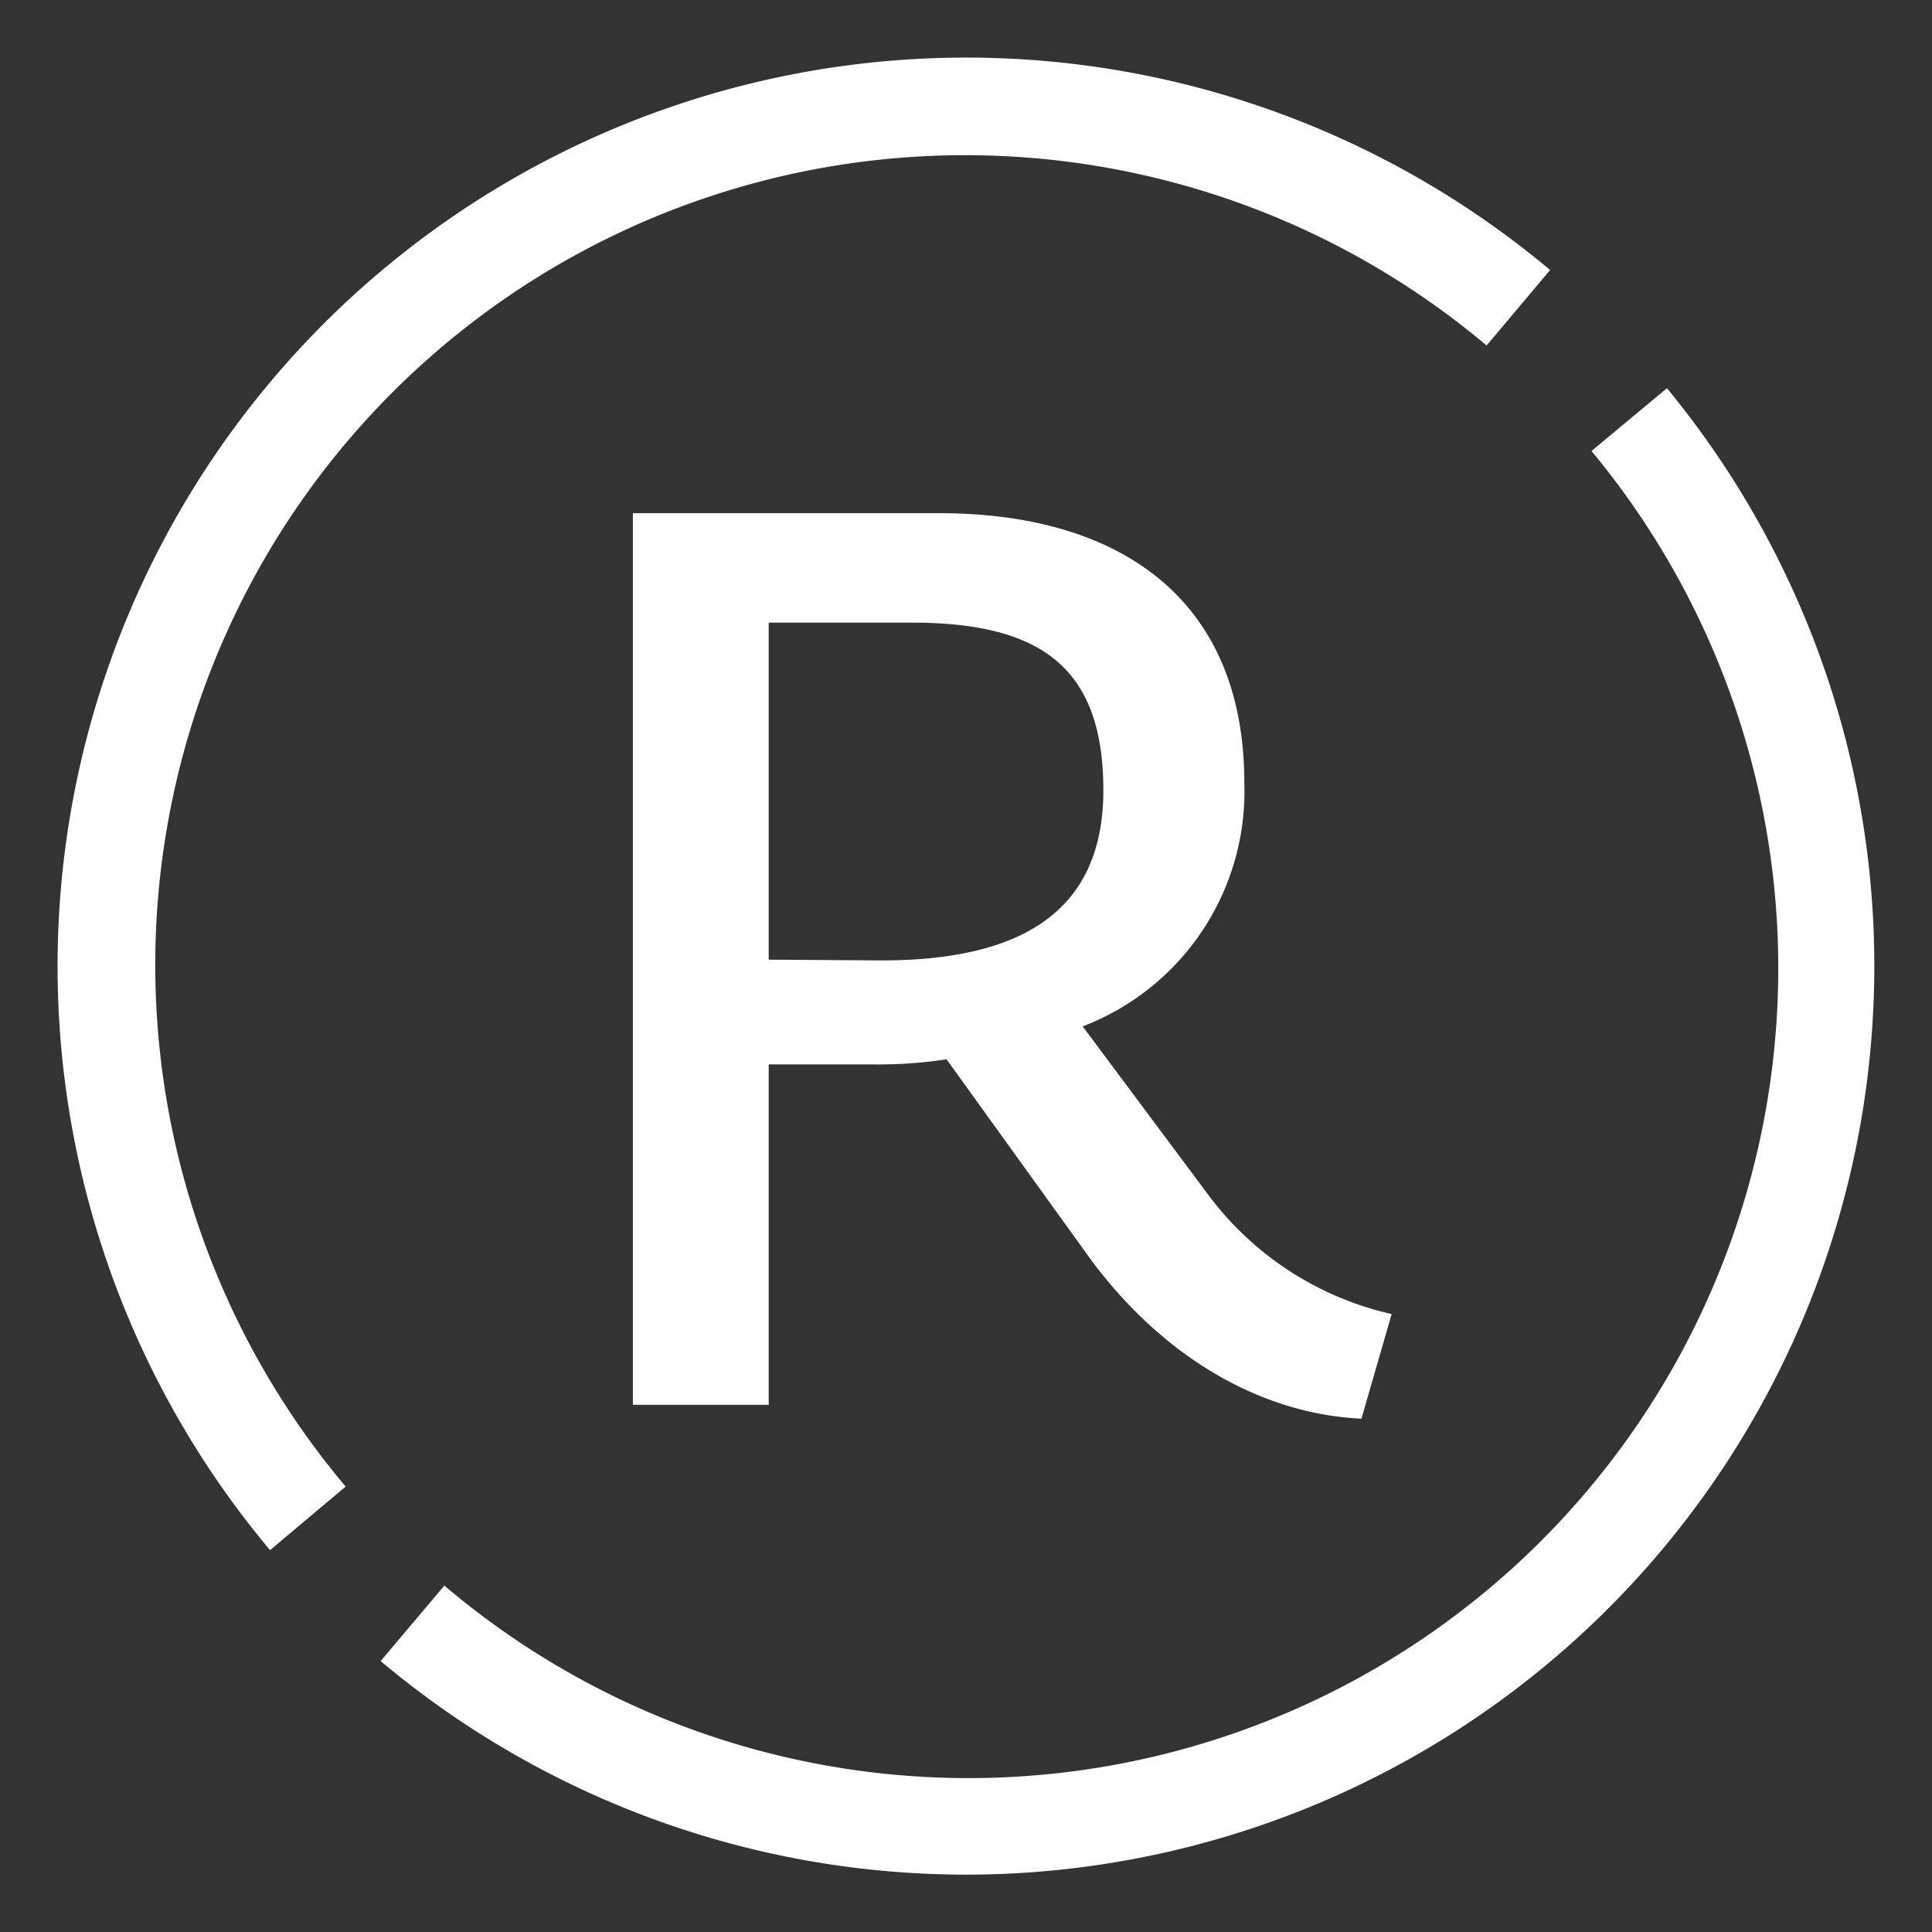
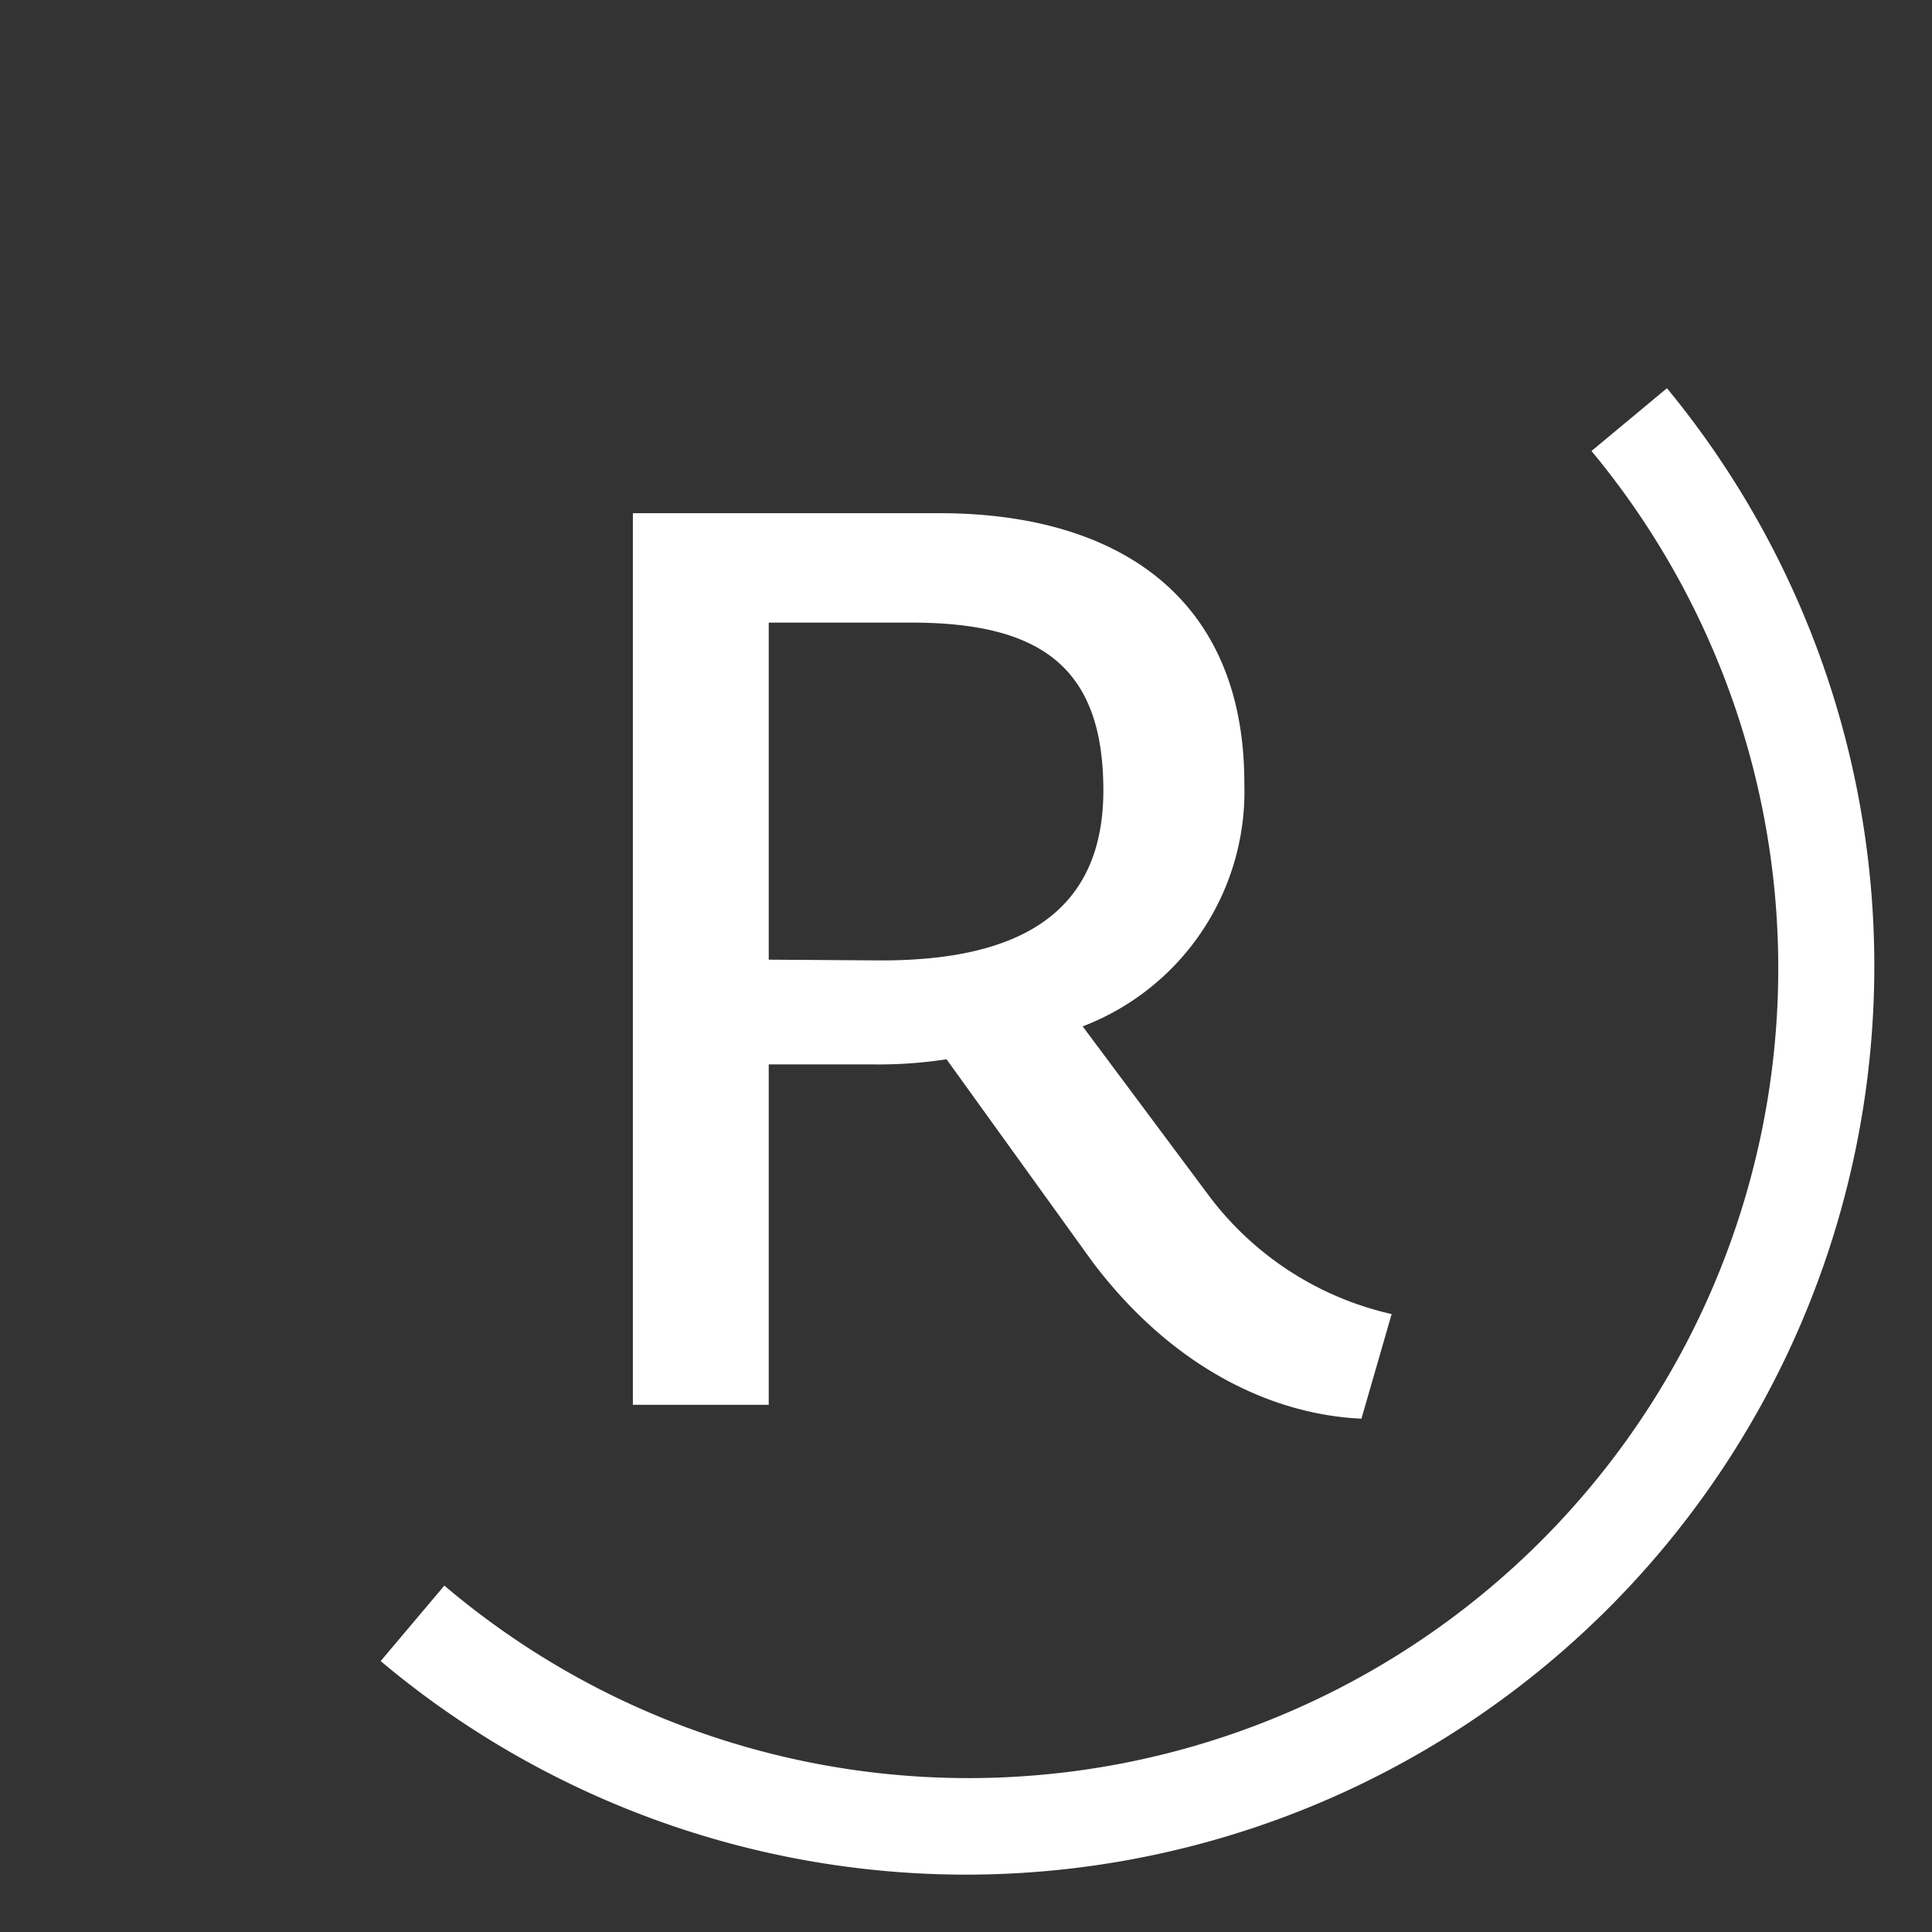
<svg xmlns="http://www.w3.org/2000/svg" id="Layer_1" data-name="Layer 1" viewBox="0 0 128 128">
  <rect x="0" y="0" width="128" height="128" fill="#333333" stroke="none" />
  <defs>
    <style>.cls-1{fill:#fff;}</style>
  </defs>
  <title>icons</title>
  <path class="cls-1" d="M72.4,83.63,62.71,70.18a29.49,29.49,0,0,1-4.84.34H50.93V93.07h-9V34h20.3c11.86,0,20.21,5.6,20.21,17.88A16.67,16.67,0,0,1,71.73,68L80.08,79.2A20.89,20.89,0,0,0,92.2,87.06l-2,6.93C84.51,93.74,77.83,90.81,72.4,83.63Zm-14-20c8.93,0,14.7-3,14.7-11.27,0-8.11-4.1-11.11-12.7-11.11H50.93V63.58Z" />
  <path class="cls-1" d="M64,124.2a60.29,60.29,0,0,1-38.78-14.15l4.22-5a53.65,53.65,0,0,0,76-75.17l5-4.16A60.2,60.2,0,0,1,64,124.2Z" />
-   <path class="cls-1" d="M17.89,102.7A60.2,60.2,0,0,1,102.7,17.89l-4.21,5A53.65,53.65,0,0,0,22.9,98.49Z" />
</svg>